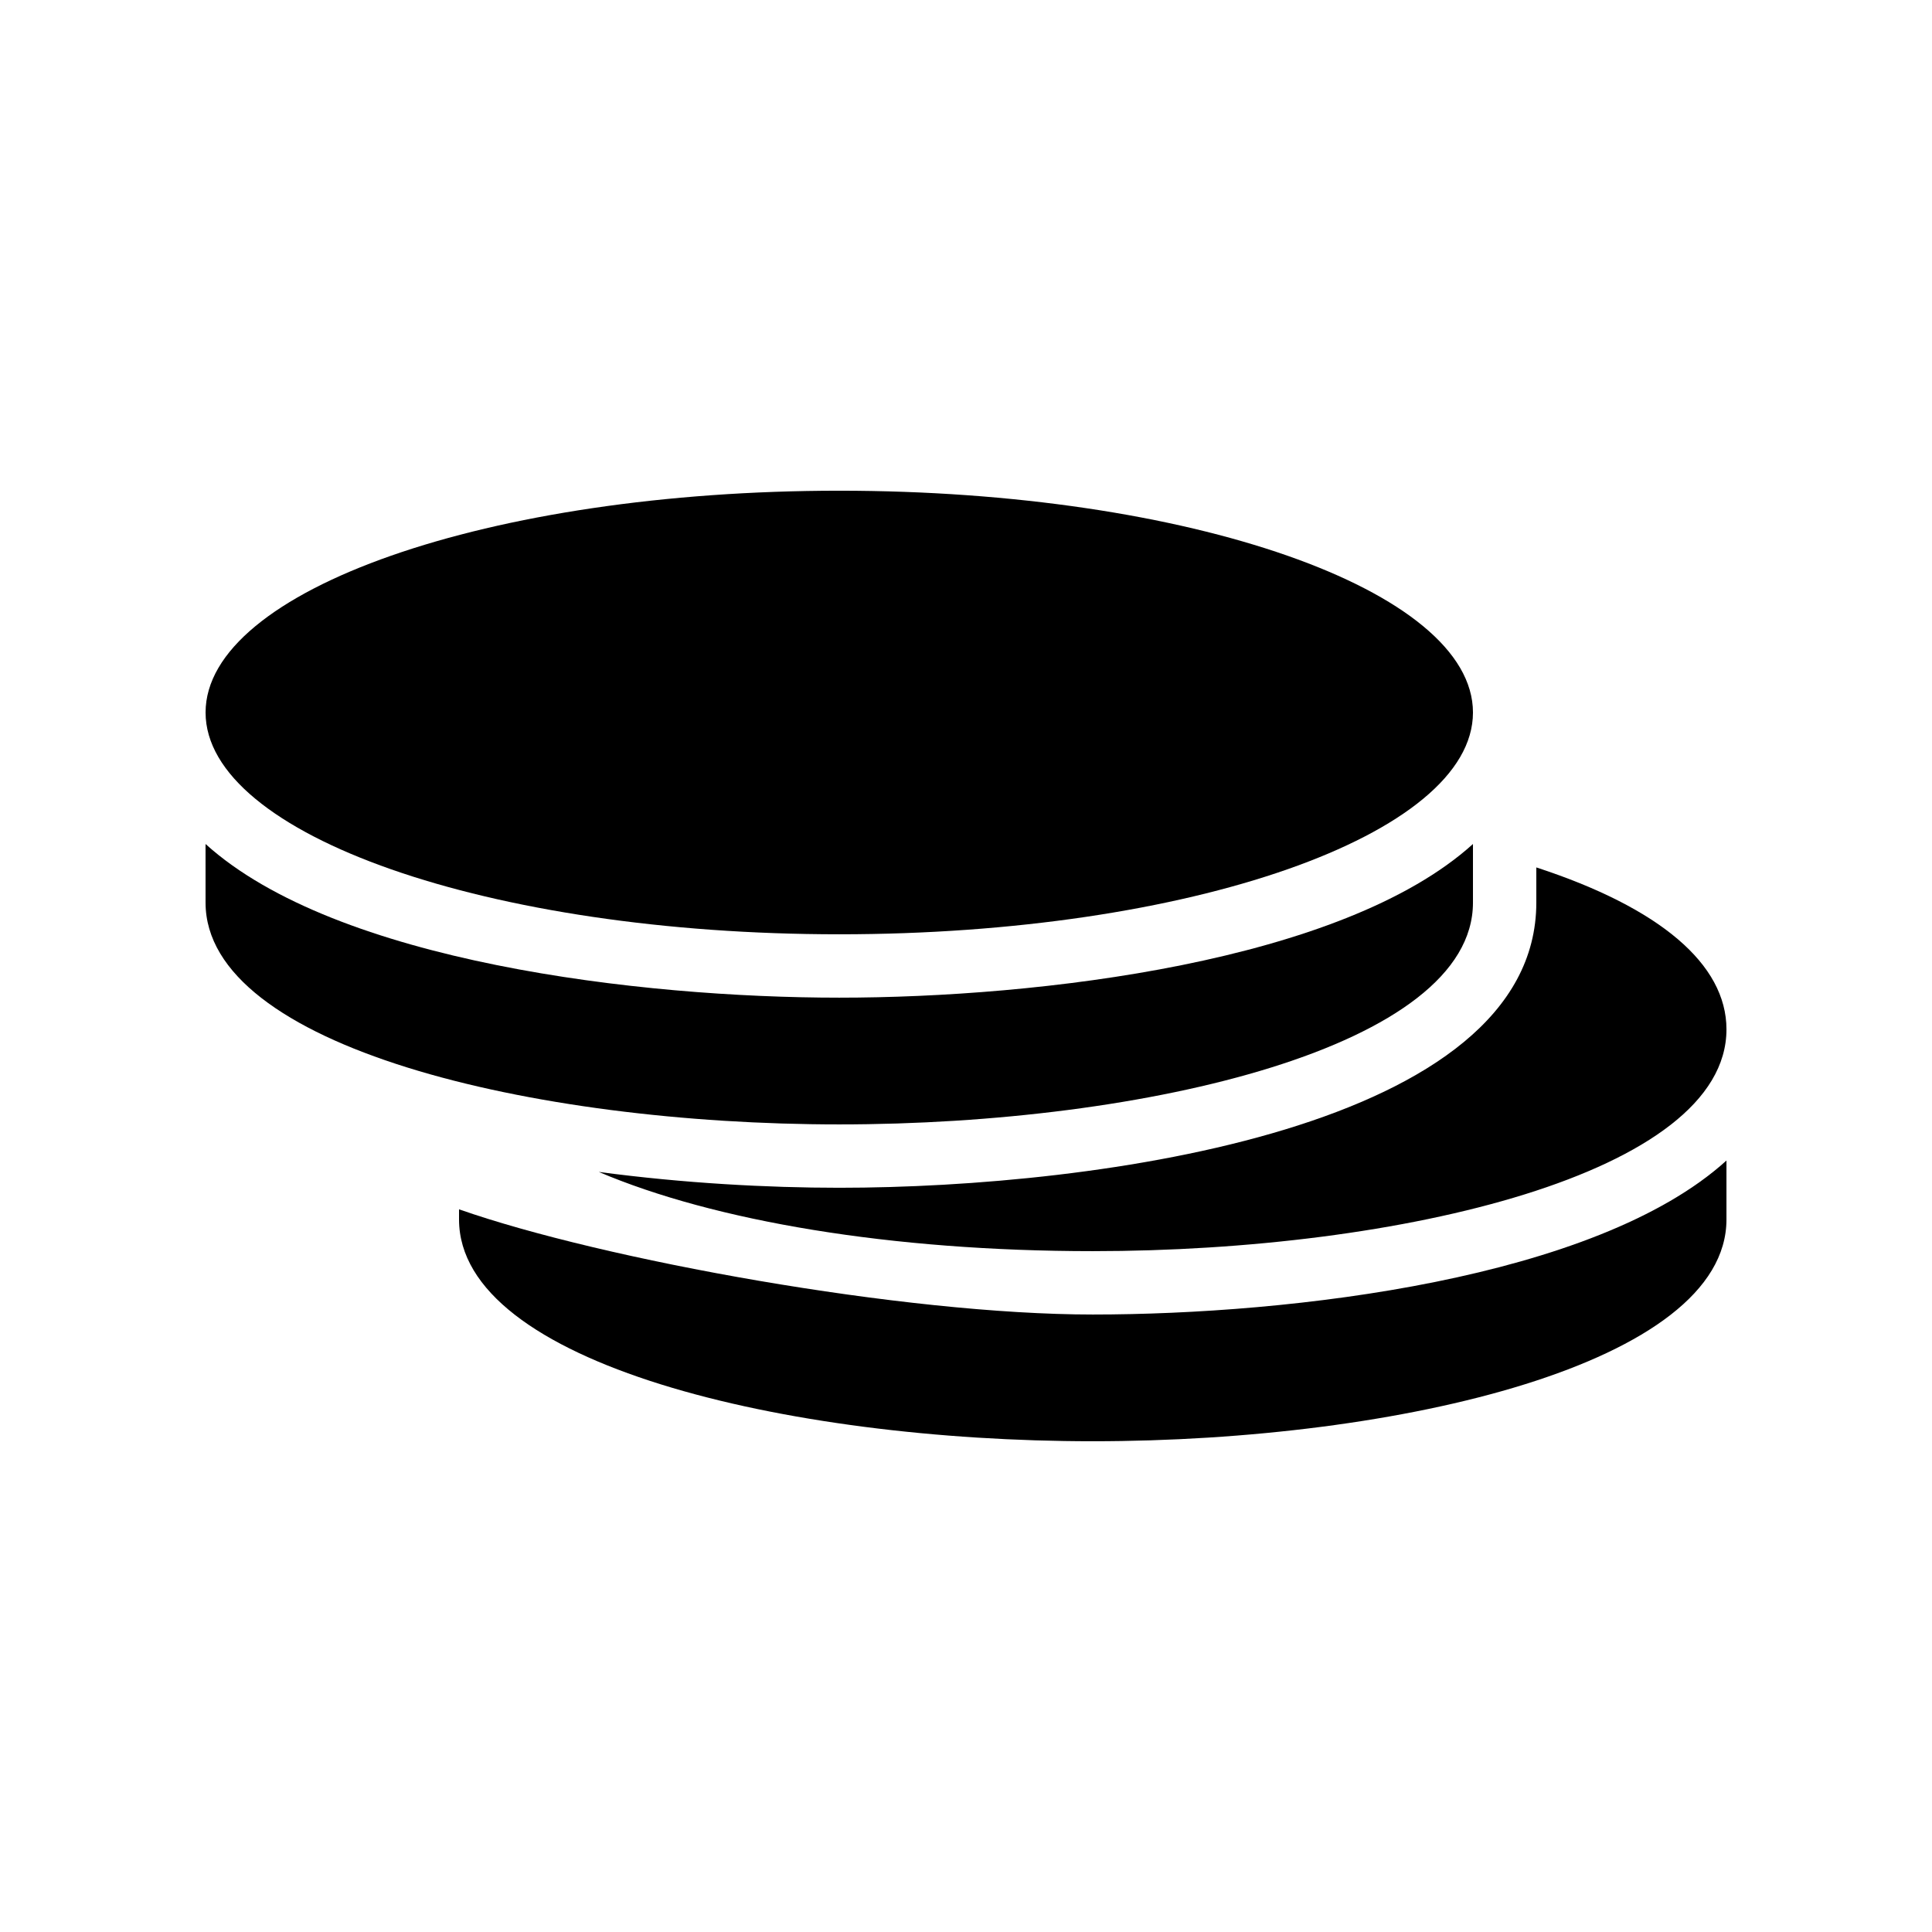
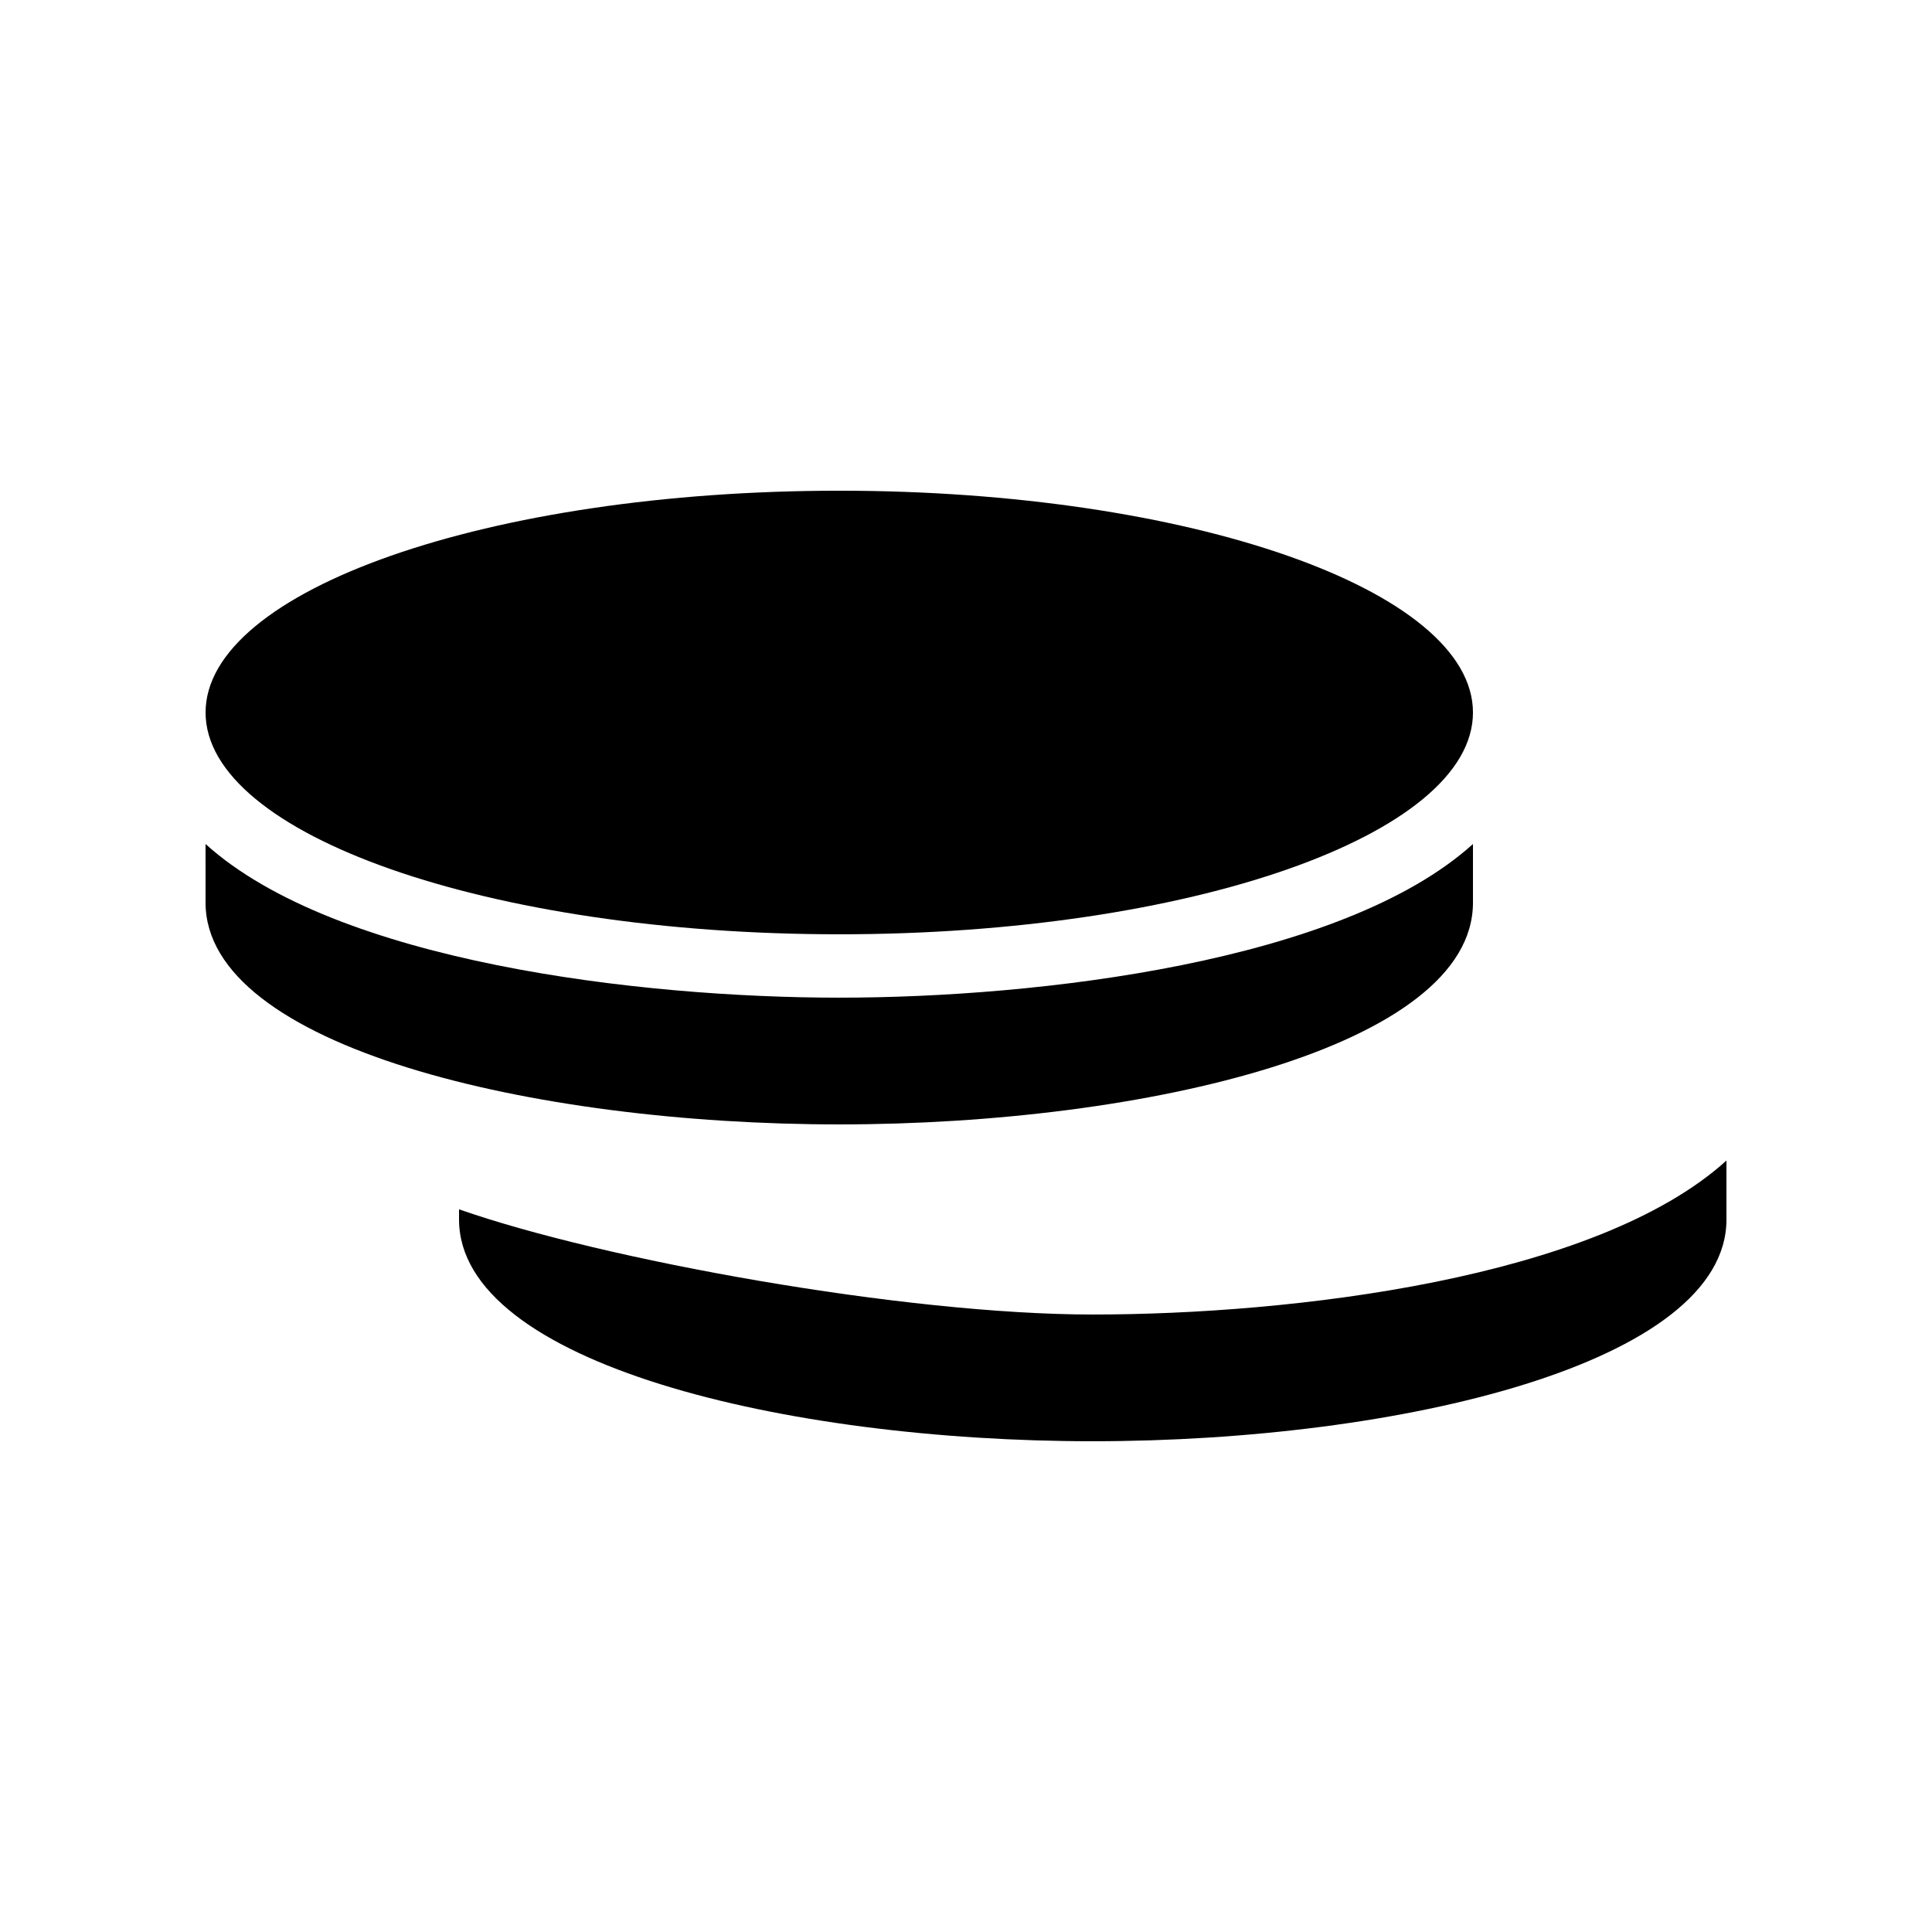
<svg xmlns="http://www.w3.org/2000/svg" fill="#000000" width="800px" height="800px" version="1.1" viewBox="144 144 512 512">
  <g>
    <path d="m366.41 441.98c81.449 0 167.94-20.656 167.94-58.777v-15.535c-34.594 31.32-115.29 40.723-167.94 40.723-52.648 0-133.34-9.406-167.94-40.723l0.004 15.531c0 38.125 86.484 58.781 167.93 58.781z" />
    <path d="m534.35 332.82c0 32.461-75.188 58.777-167.94 58.777-92.746 0-167.93-26.316-167.93-58.777 0-32.461 75.188-58.777 167.93-58.777 92.75 0 167.94 26.316 167.94 58.777" />
-     <path d="m551.14 373.88v9.32c0 59.617-116.13 75.57-184.73 75.57-18.809 0-41.145-1.176-63.73-4.199 30.562 13.02 77.504 20.996 130.91 20.996 81.449 0 167.94-20.57 167.94-58.777 0-17.297-17.719-32.246-50.383-42.91z" />
    <path d="m265.65 464.48v2.688c0 38.121 86.488 58.777 167.94 58.777 81.449 0 167.94-20.656 167.94-58.777v-15.617c-34.598 31.406-115.29 40.809-167.94 40.809-49.961 0-129.9-14.527-167.94-27.879z" />
  </g>
</svg>